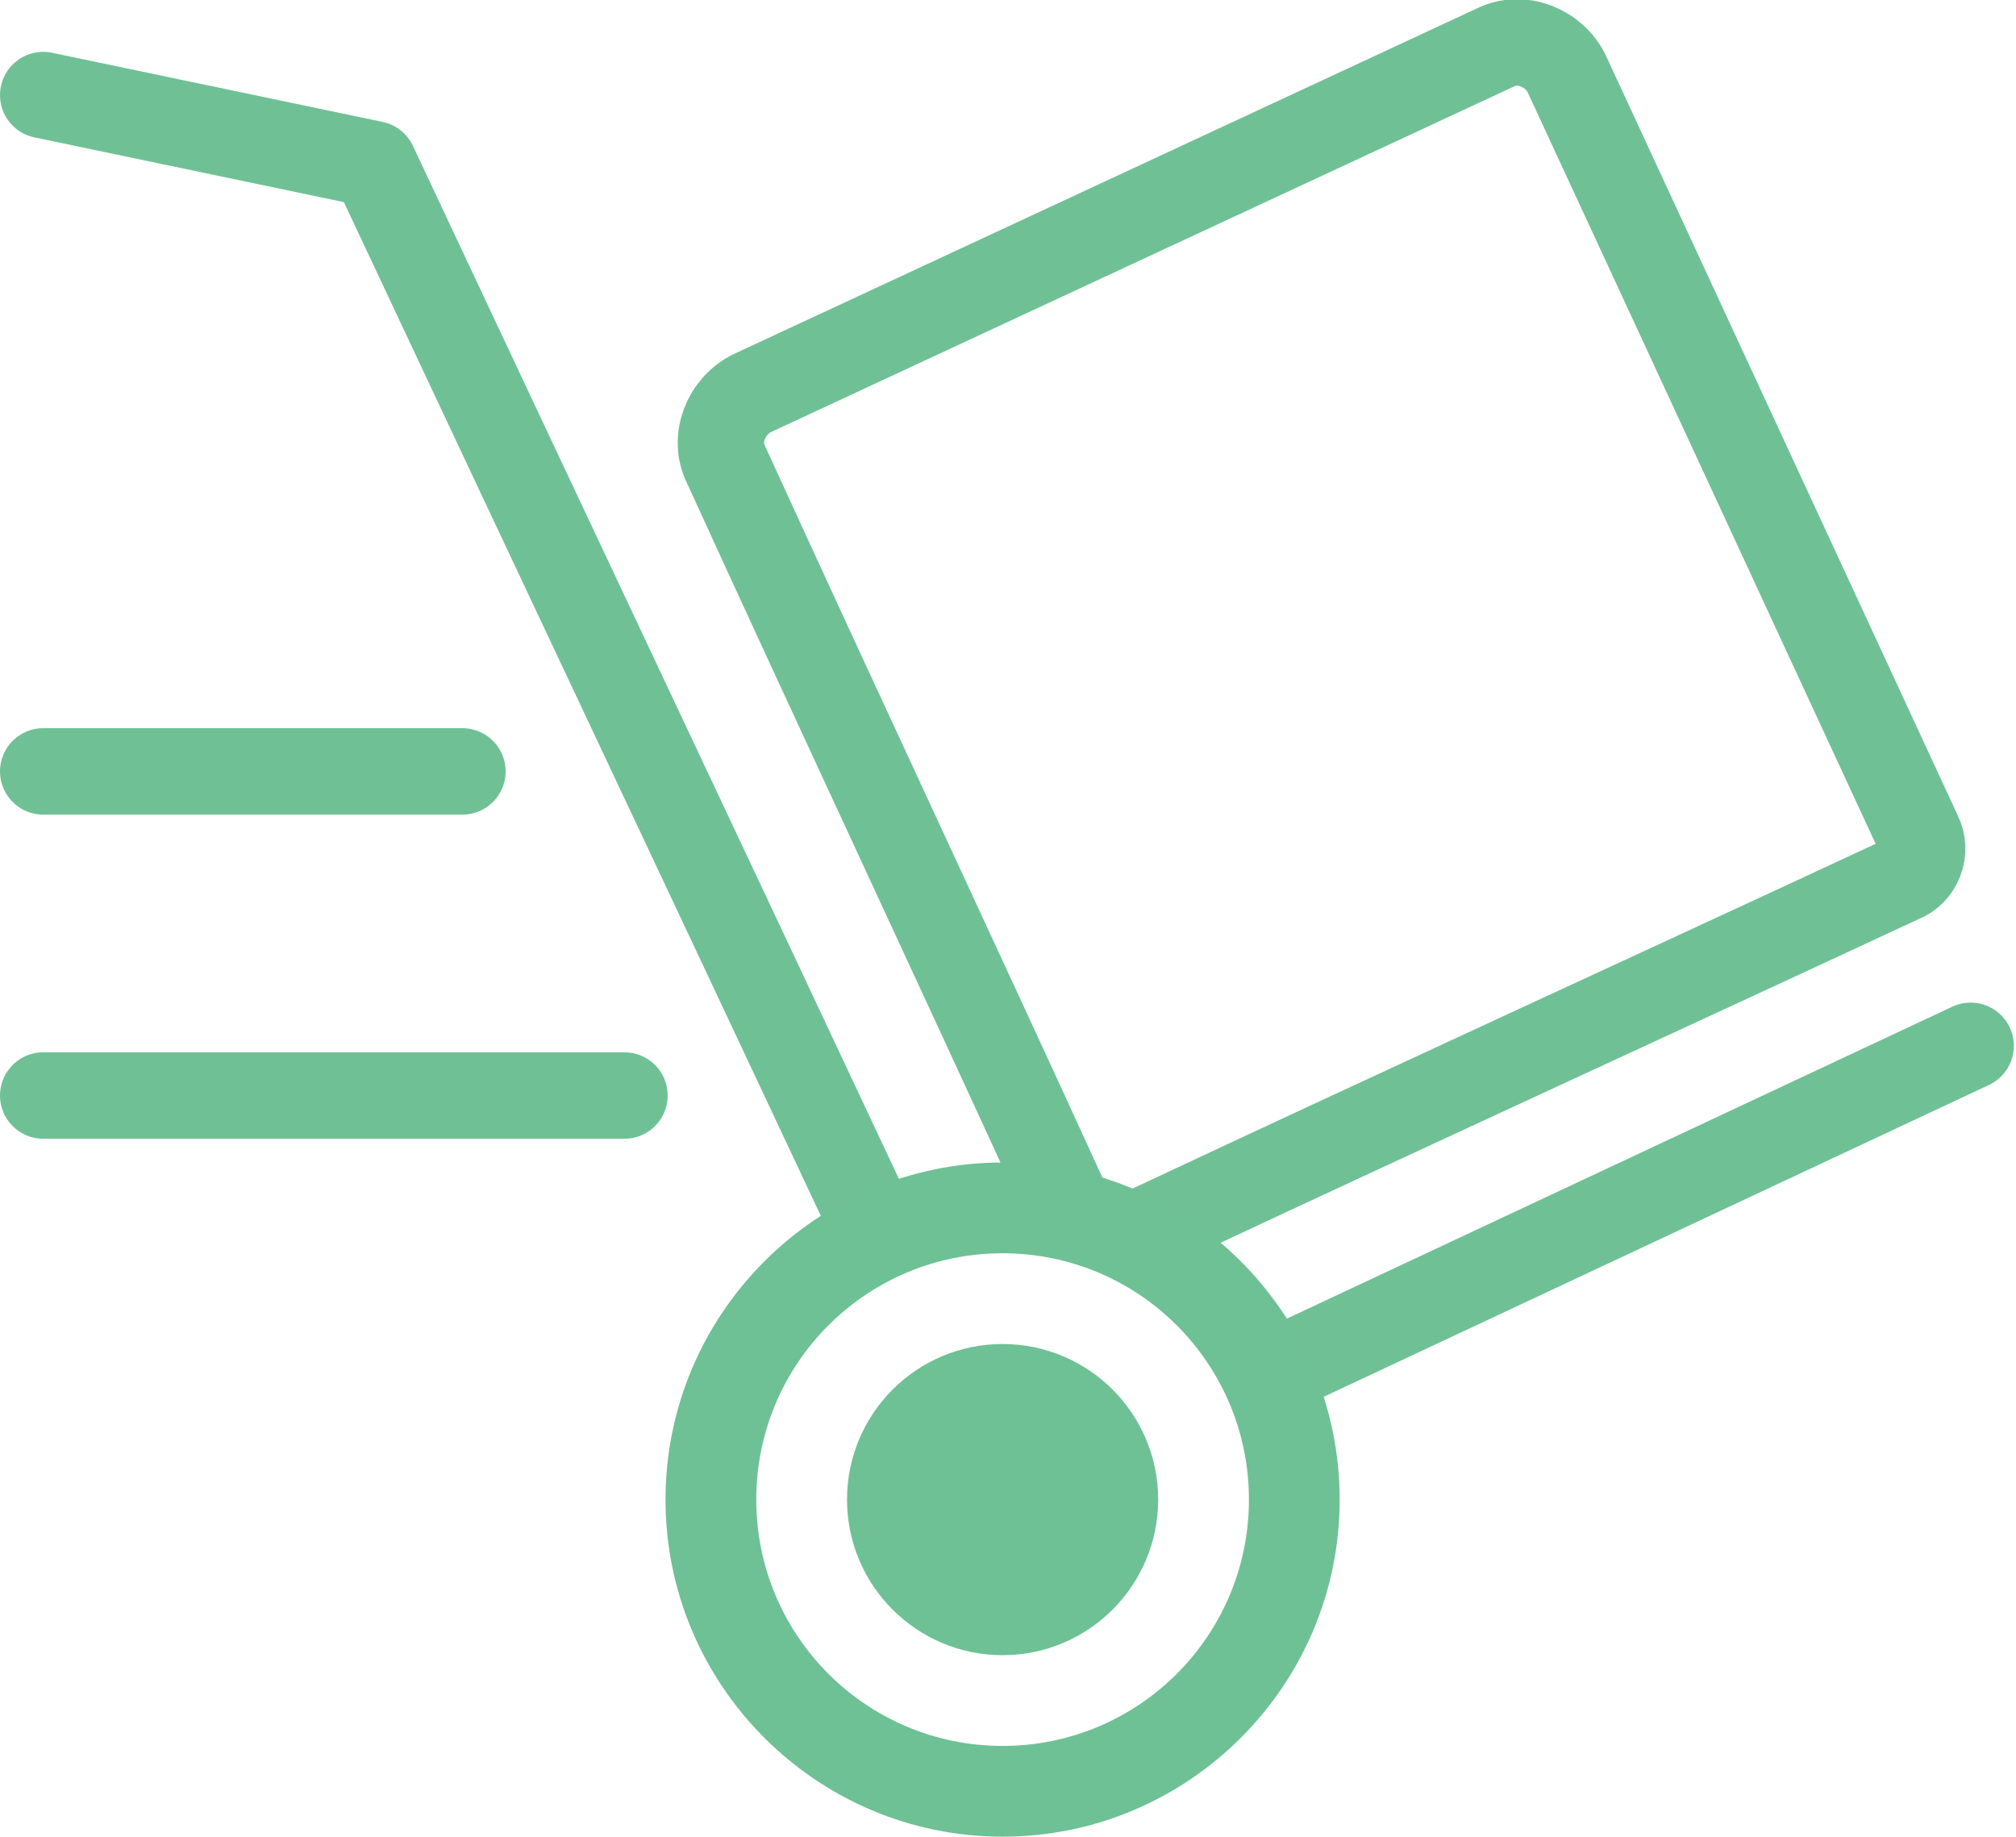
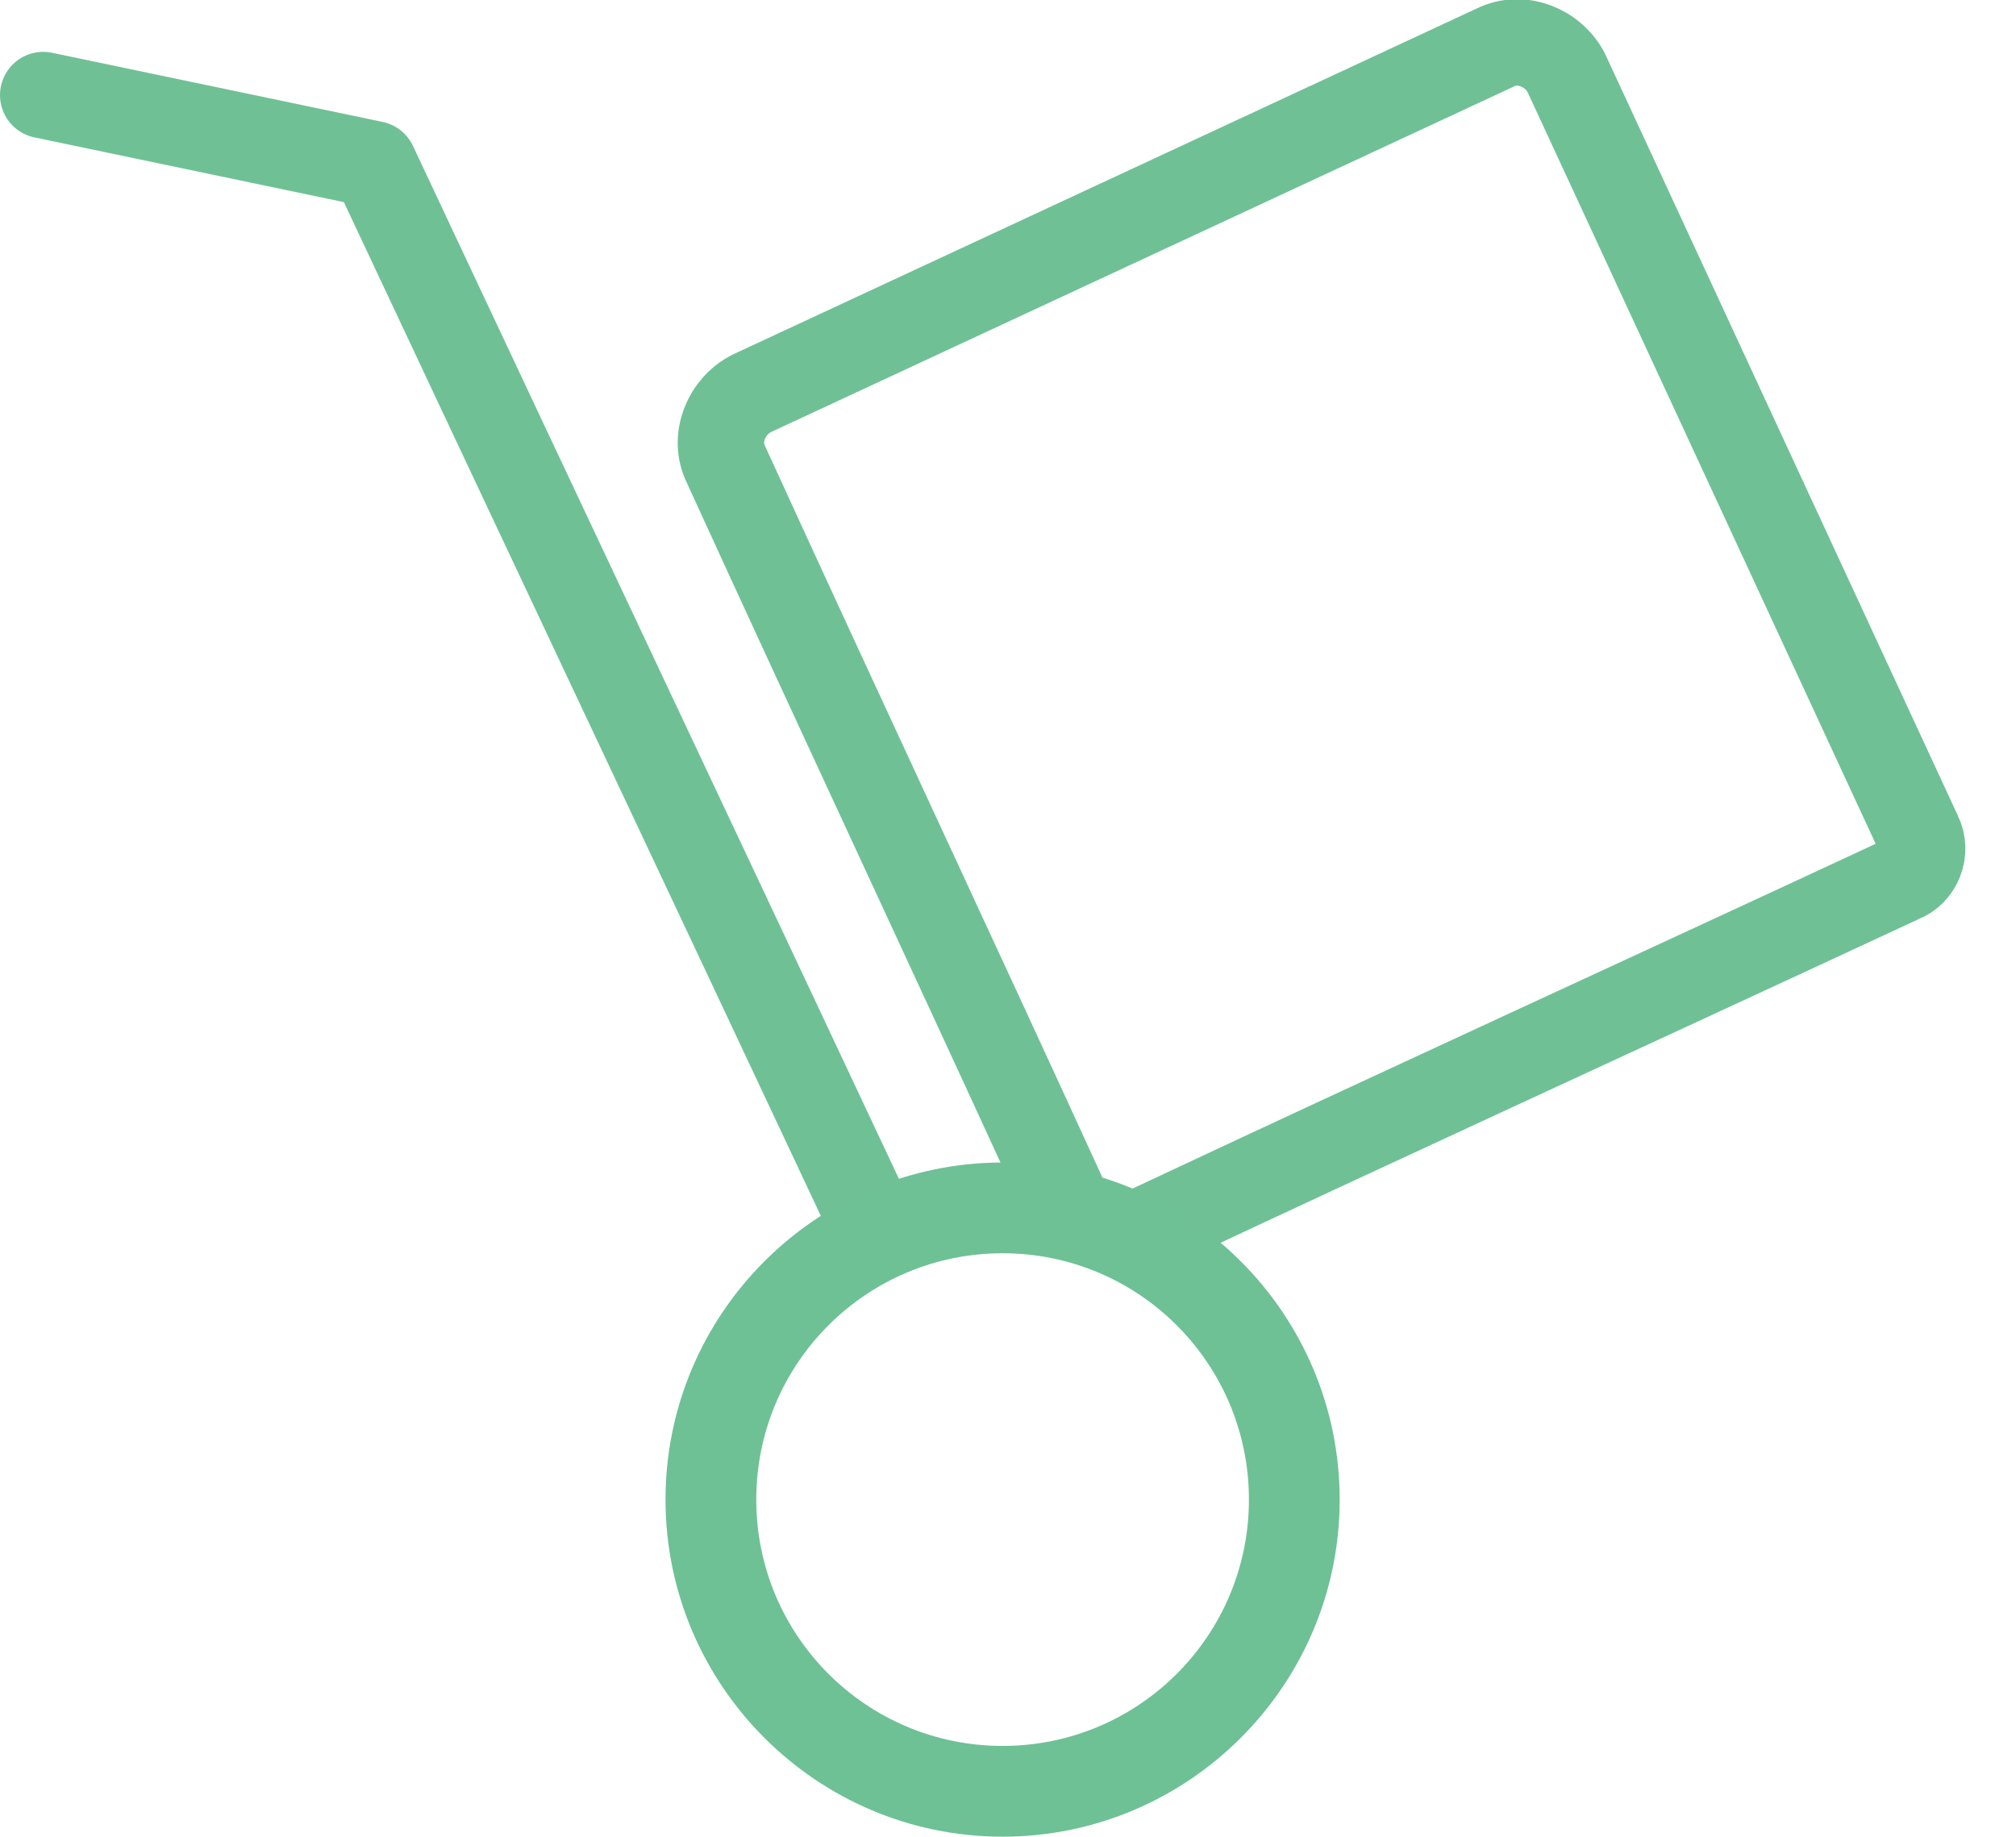
<svg xmlns="http://www.w3.org/2000/svg" version="1.1" viewBox="0 0 93.3 85">
  <defs>
    <style>
      .cls-1 {
        fill: none;
        stroke: #6fc195;
        stroke-linecap: round;
        stroke-linejoin: round;
        stroke-width: 4px;
      }

      .cls-2 {
        fill: #6ec195;
      }
    </style>
  </defs>
  <g>
    <g id="_レイヤー_1" data-name="レイヤー_1">
      <g id="_レイヤー_1-2" data-name="_レイヤー_1">
        <g>
-           <path class="cls-1" d="M59.2,63.4l32-15" />
          <path class="cls-1" d="M2,4.4l15.3,3.2c7.7,16.4,15.4,32.7,23.1,49.1" />
          <path class="cls-1" d="M49.6,56.2c-5.3-11.6-10.7-23.1-16-34.7-.6-1.2,0-2.7,1.2-3.3L69.2,2.2c1.2-.6,2.7,0,3.3,1.2l16.3,35.2c.4.8,0,1.8-.8,2.1-11.6,5.4-23.2,10.7-34.7,16.1" />
-           <circle class="cls-2" cx="46.4" cy="69.4" r="7.2" />
          <path class="cls-2" d="M46.4,53.8c-8.6,0-15.6,7-15.6,15.6s7,15.6,15.6,15.6,15.6-7,15.6-15.6-7-15.6-15.6-15.6ZM46.4,80.8c-6.3,0-11.4-5.1-11.4-11.4s5.1-11.4,11.4-11.4,11.4,5.1,11.4,11.4-5.1,11.4-11.4,11.4Z" />
-           <line class="cls-1" x1="2" y1="35.7" x2="21.4" y2="35.7" />
-           <line class="cls-1" x1="2" y1="50.7" x2="28.9" y2="50.7" />
        </g>
      </g>
    </g>
  </g>
</svg>